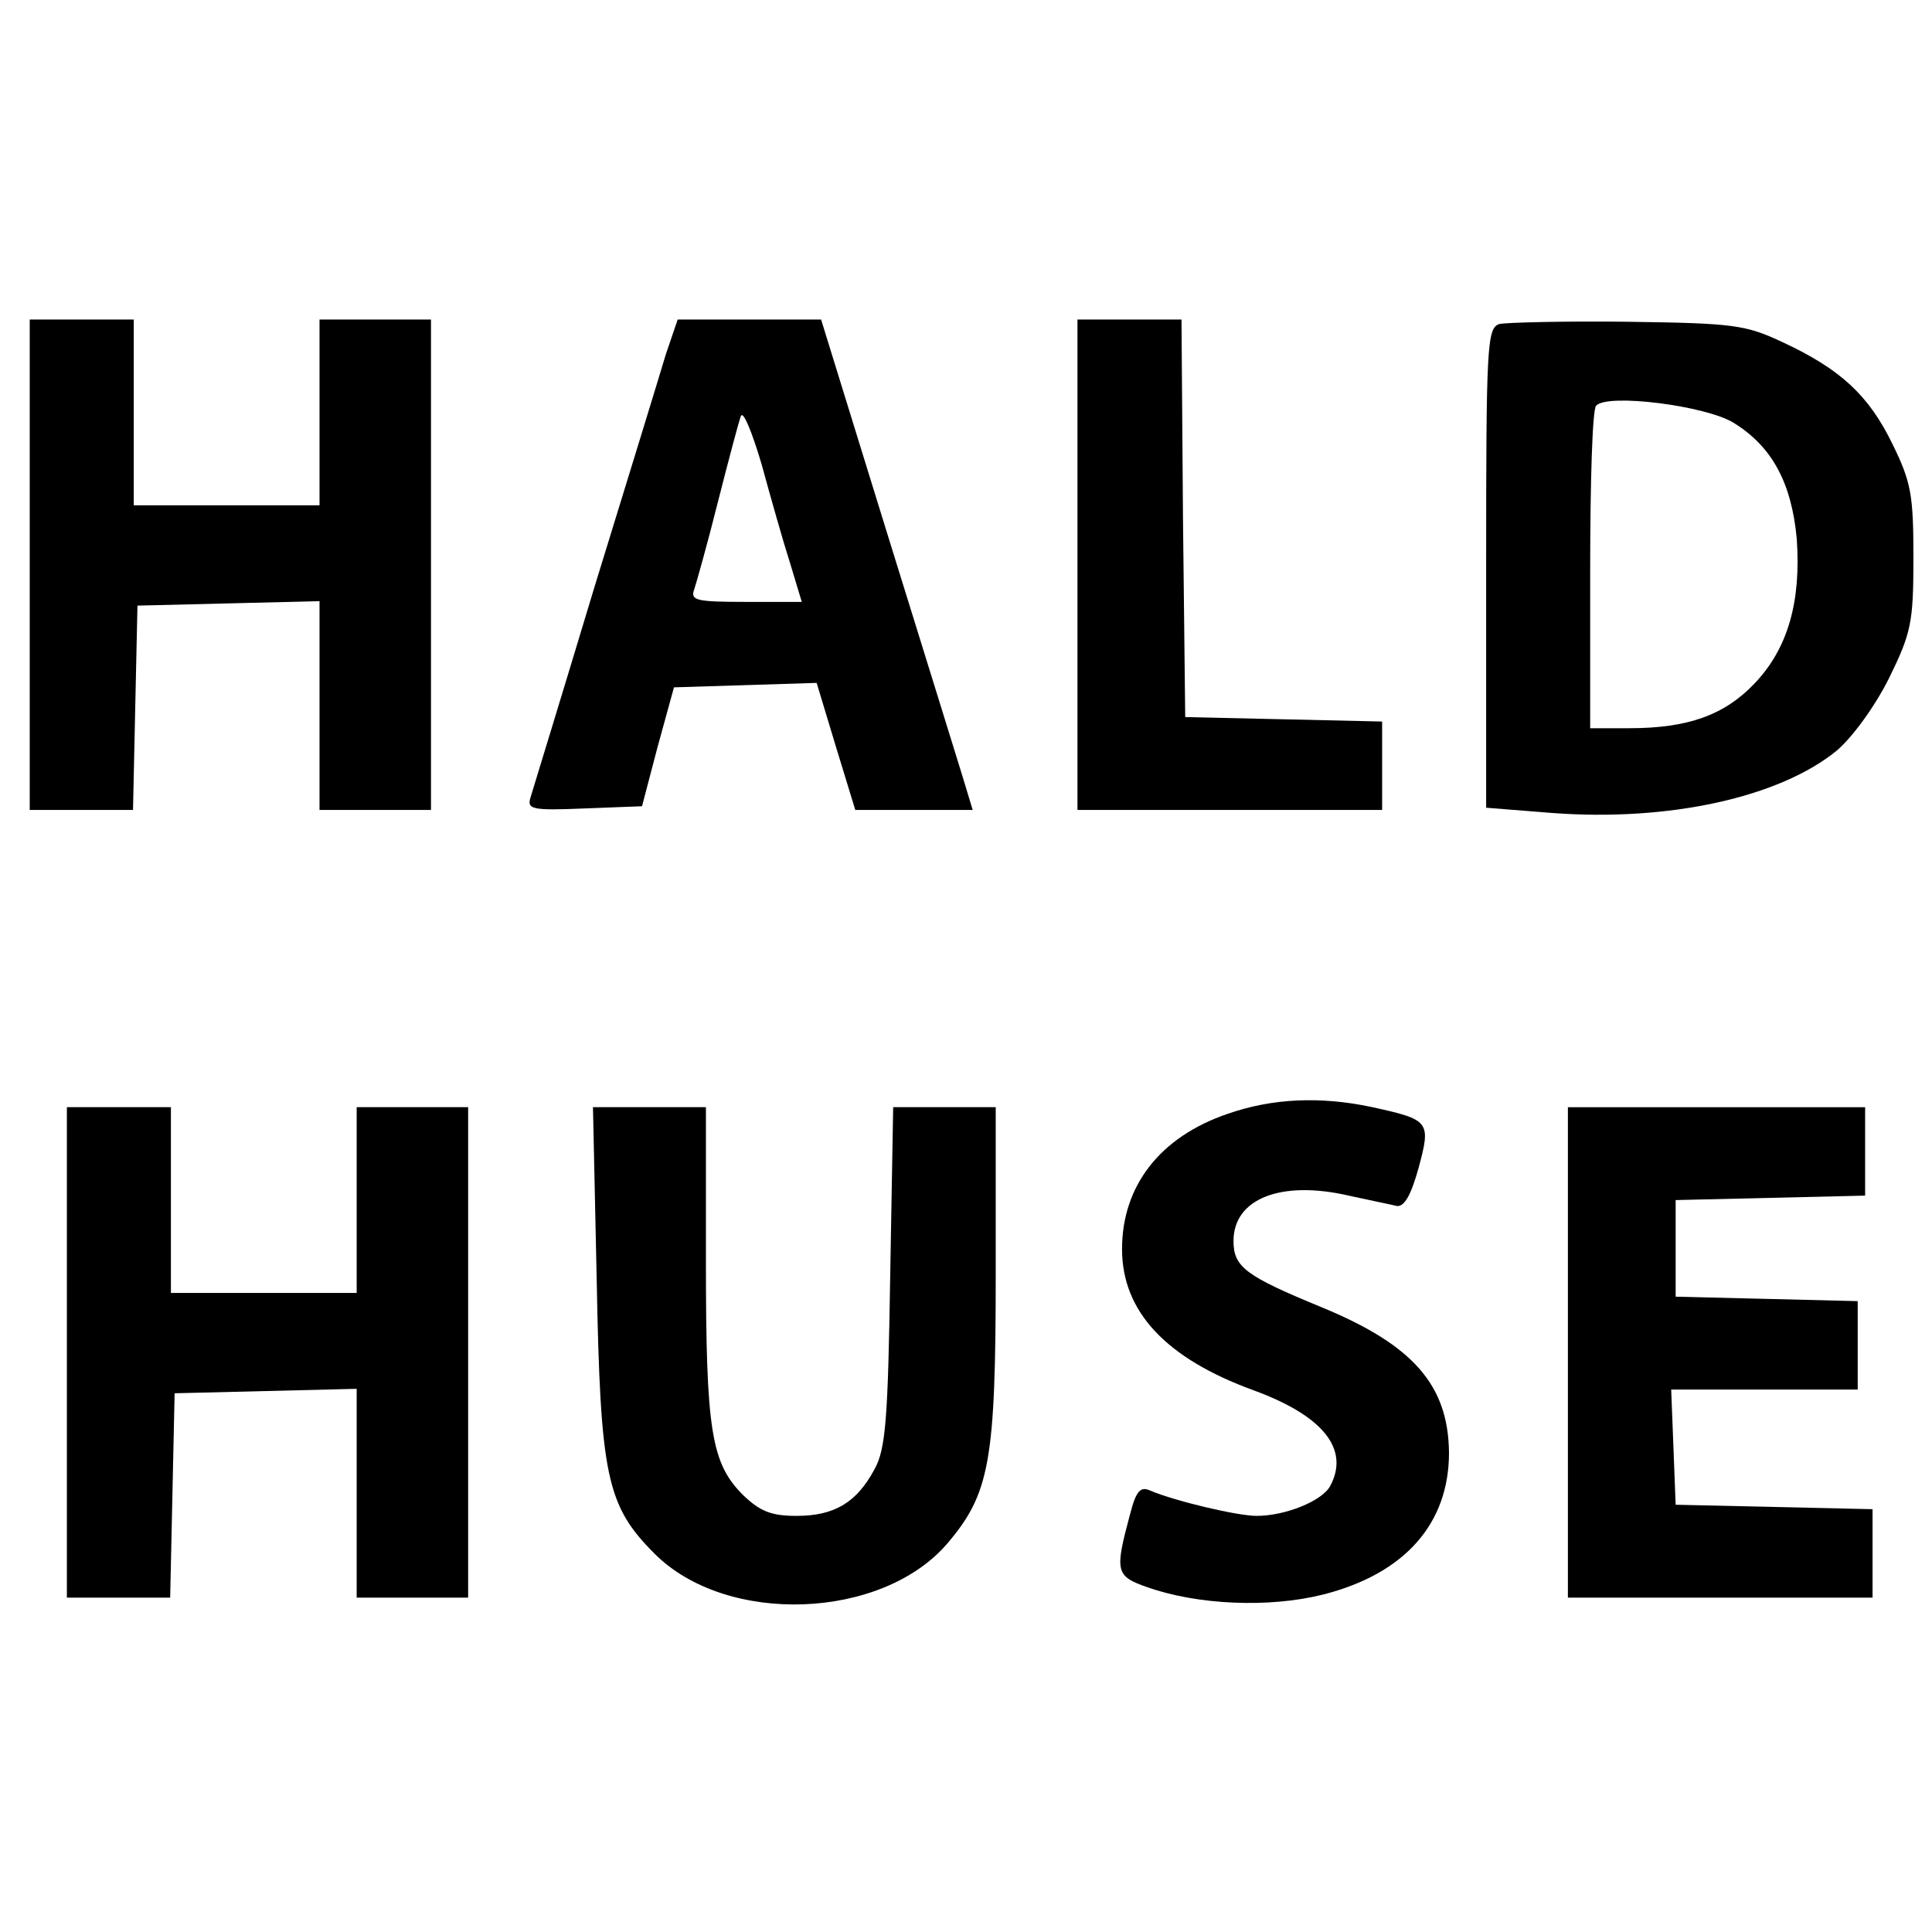
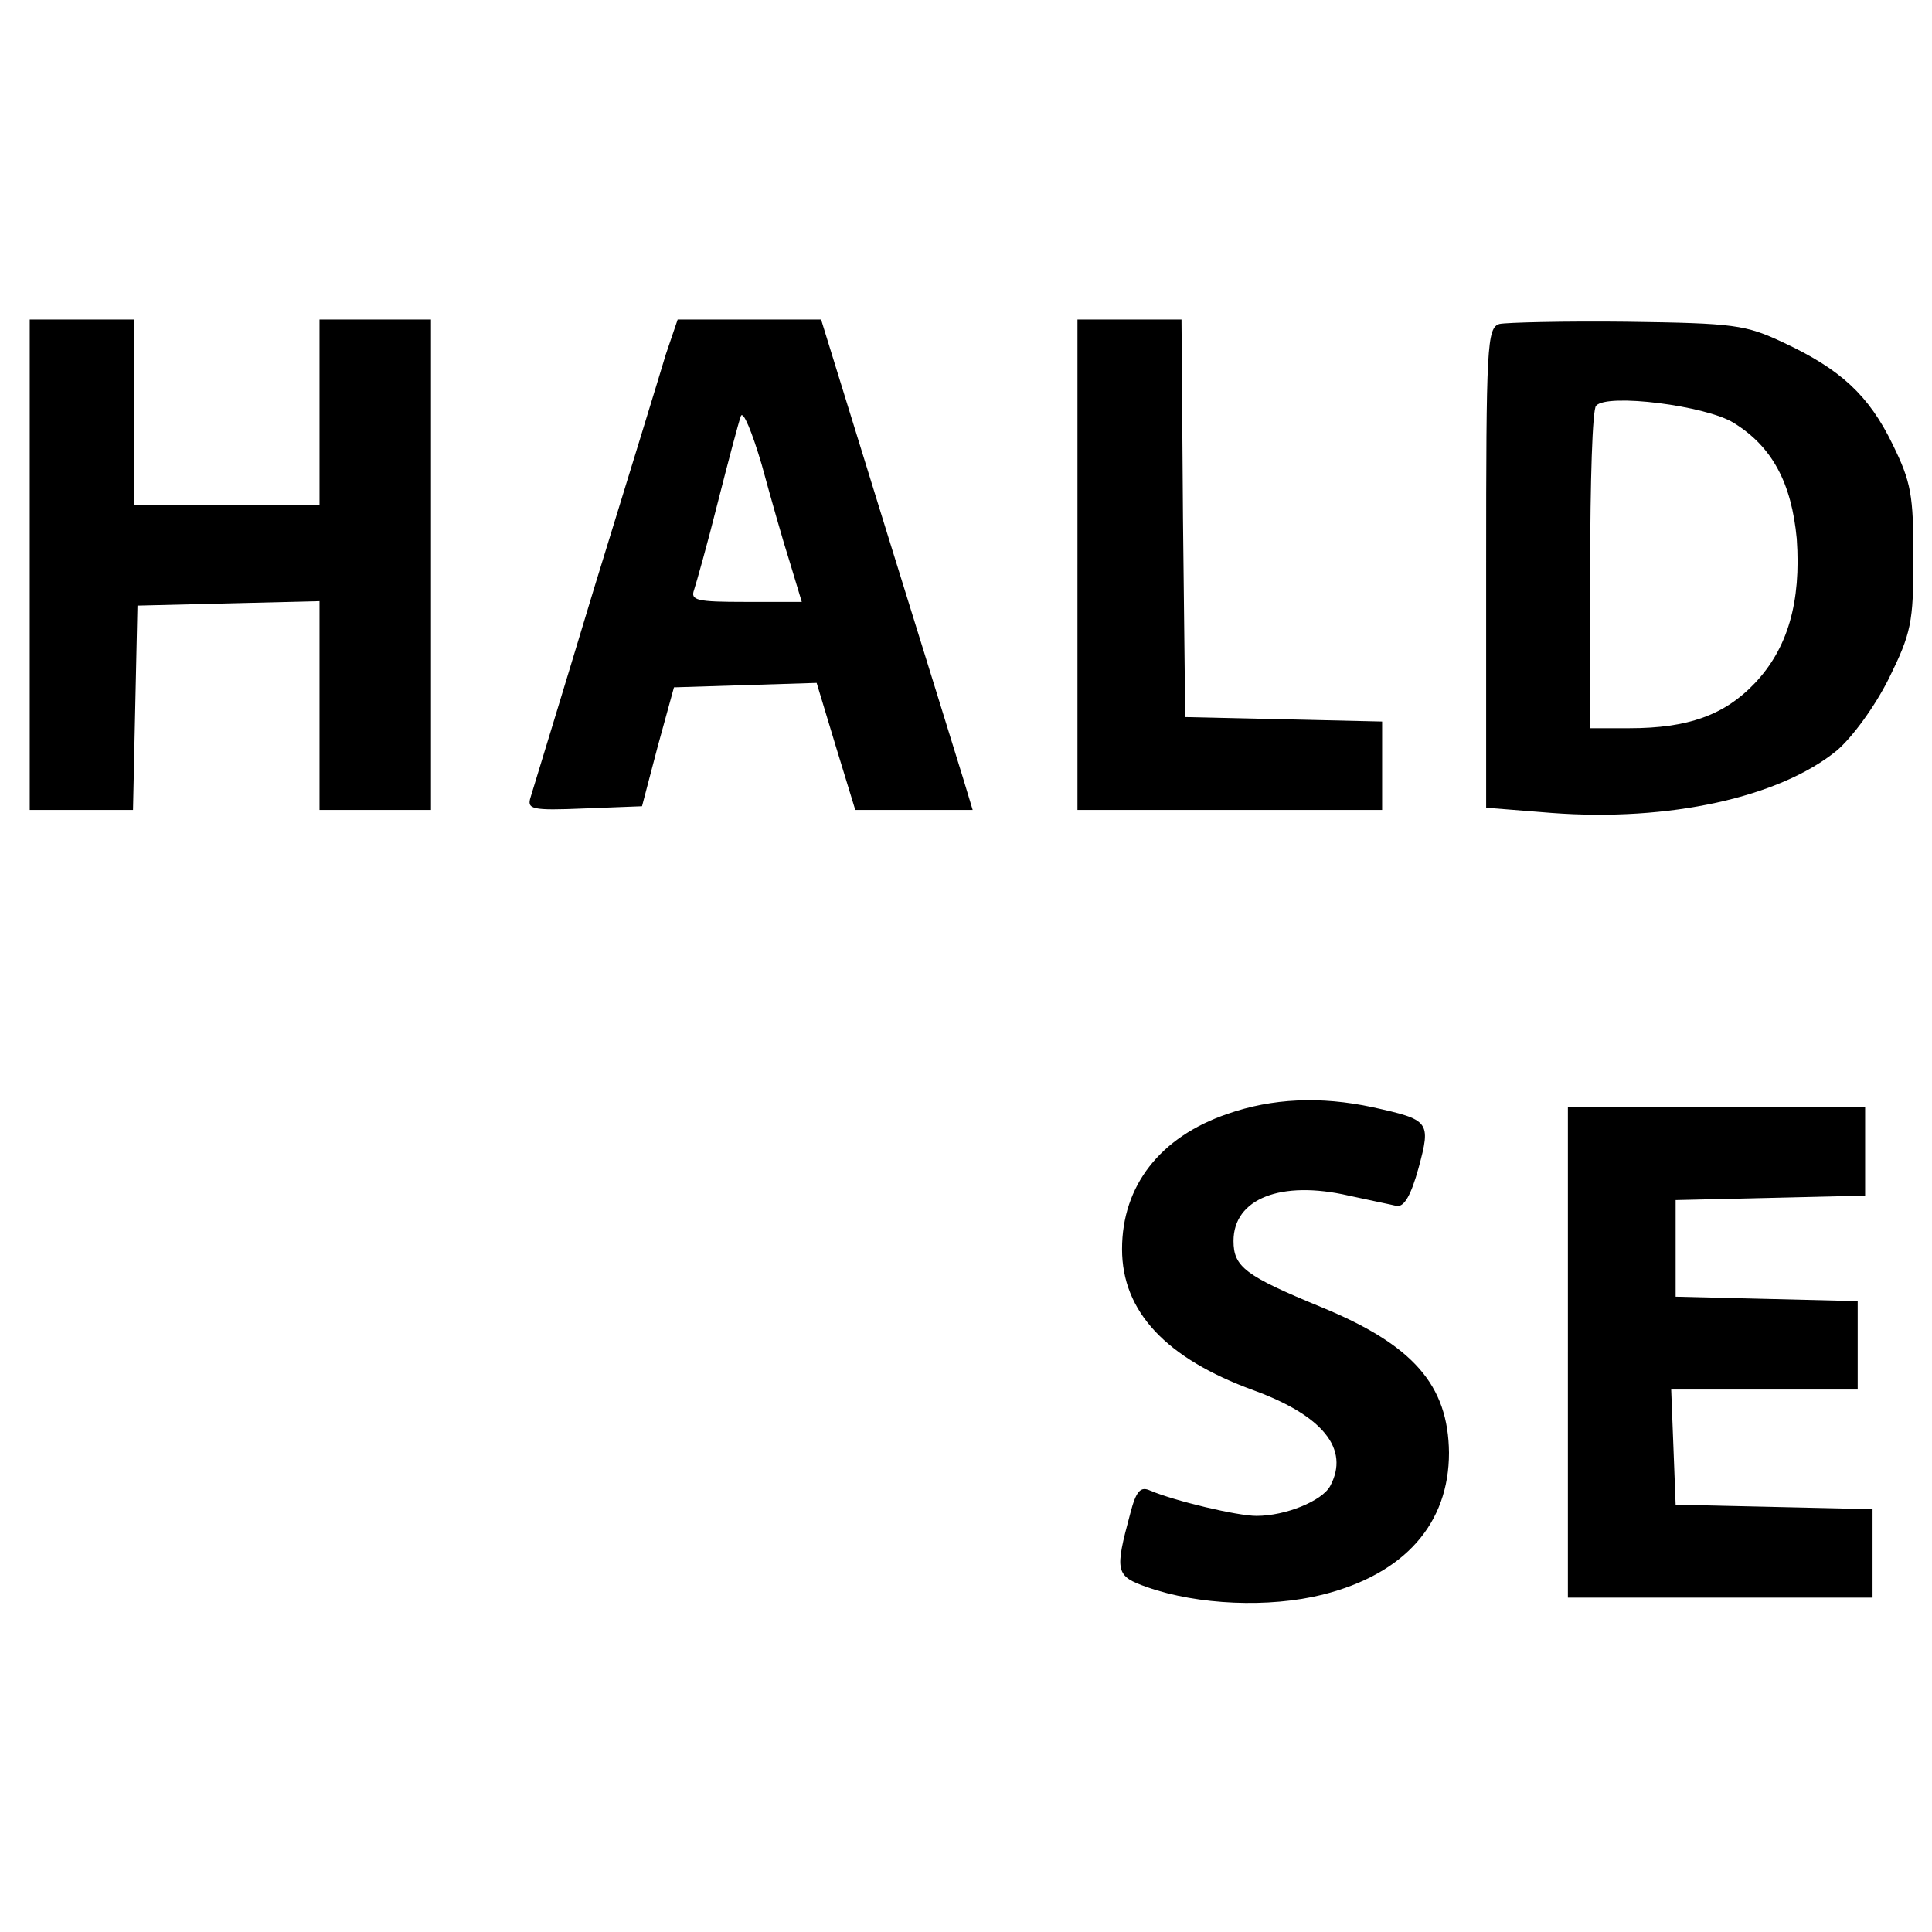
<svg xmlns="http://www.w3.org/2000/svg" version="1.0" width="260pt" height="260pt" viewBox="0 0 260 260" preserveAspectRatio="xMidYMid meet">
  <g transform="translate(0,260) scale(0.1,-0.1)" fill="#000000" stroke="none">
    <path d="M40 1840 l0 -330 70 0 69 0 3 138 3 137 123 3 122 3 0 -141 0 -140 75 0 75 0 0 330 0 330 -75 0 -75 0 0 -125 0 -125 -125 0 -125 0 0 125 0 125 -70 0 -70 0 0 -330z" />
    <path d="M896 2123 c-8 -27 -51 -167 -96 -313 -44 -146 -83 -273 -86 -283 -5 -16 1 -18 72 -15 l78 3 21 80 22 80 96 3 96 3 26 -86 26 -85 79 0 79 0 -13 43 c-7 23 -53 171 -102 329 l-89 288 -97 0 -96 0 -16 -47z m167 -280 l16 -53 -76 0 c-65 0 -74 2 -69 16 3 9 18 62 32 118 14 55 28 108 31 116 3 8 15 -21 28 -65 12 -44 29 -104 38 -132z" />
    <path d="M1450 1840 l0 -330 205 0 205 0 0 60 0 59 -132 3 -133 3 -3 268 -2 267 -70 0 -70 0 0 -330z" />
    <path d="M2018 2164 c-17 -5 -18 -29 -18 -328 l0 -323 88 -7 c158 -12 307 21 384 84 21 18 51 59 70 97 30 61 33 75 33 162 0 85 -3 102 -28 153 -32 66 -70 101 -147 137 -51 24 -66 26 -210 28 -85 1 -163 -1 -172 -3z m315 -133 c52 -32 78 -81 85 -156 6 -85 -12 -148 -57 -195 -40 -42 -89 -60 -168 -60 l-53 0 0 213 c0 118 3 217 8 221 15 17 148 0 185 -23z" />
    <path d="M1652 1101 c-91 -31 -142 -97 -142 -182 0 -84 59 -147 177 -190 93 -34 130 -79 103 -129 -11 -20 -60 -40 -99 -40 -26 0 -110 20 -143 34 -13 6 -19 0 -27 -31 -21 -78 -20 -84 23 -99 68 -24 164 -28 236 -10 111 28 170 96 170 191 -1 91 -48 145 -172 196 -102 42 -118 54 -118 89 0 57 64 82 155 61 27 -6 57 -12 65 -14 10 -1 19 15 29 51 17 63 15 65 -62 82 -70 15 -135 12 -195 -9z" />
-     <path d="M90 780 l0 -330 70 0 69 0 3 137 3 138 123 3 122 3 0 -141 0 -140 75 0 75 0 0 330 0 330 -75 0 -75 0 0 -125 0 -125 -125 0 -125 0 0 125 0 125 -70 0 -70 0 0 -330z" />
-     <path d="M803 878 c5 -265 13 -304 78 -369 97 -97 306 -89 394 14 57 67 65 111 65 364 l0 223 -69 0 -69 0 -4 -227 c-3 -192 -6 -233 -21 -260 -24 -45 -54 -63 -105 -63 -34 0 -49 6 -72 28 -43 43 -50 87 -50 315 l0 207 -76 0 -76 0 5 -232z" />
+     <path d="M90 780 z" />
    <path d="M2110 780 l0 -330 205 0 205 0 0 60 0 59 -132 3 -133 3 -3 78 -3 77 126 0 125 0 0 60 0 59 -122 3 -123 3 0 65 0 65 128 3 127 3 0 59 0 60 -200 0 -200 0 0 -330z" />
  </g>
</svg>